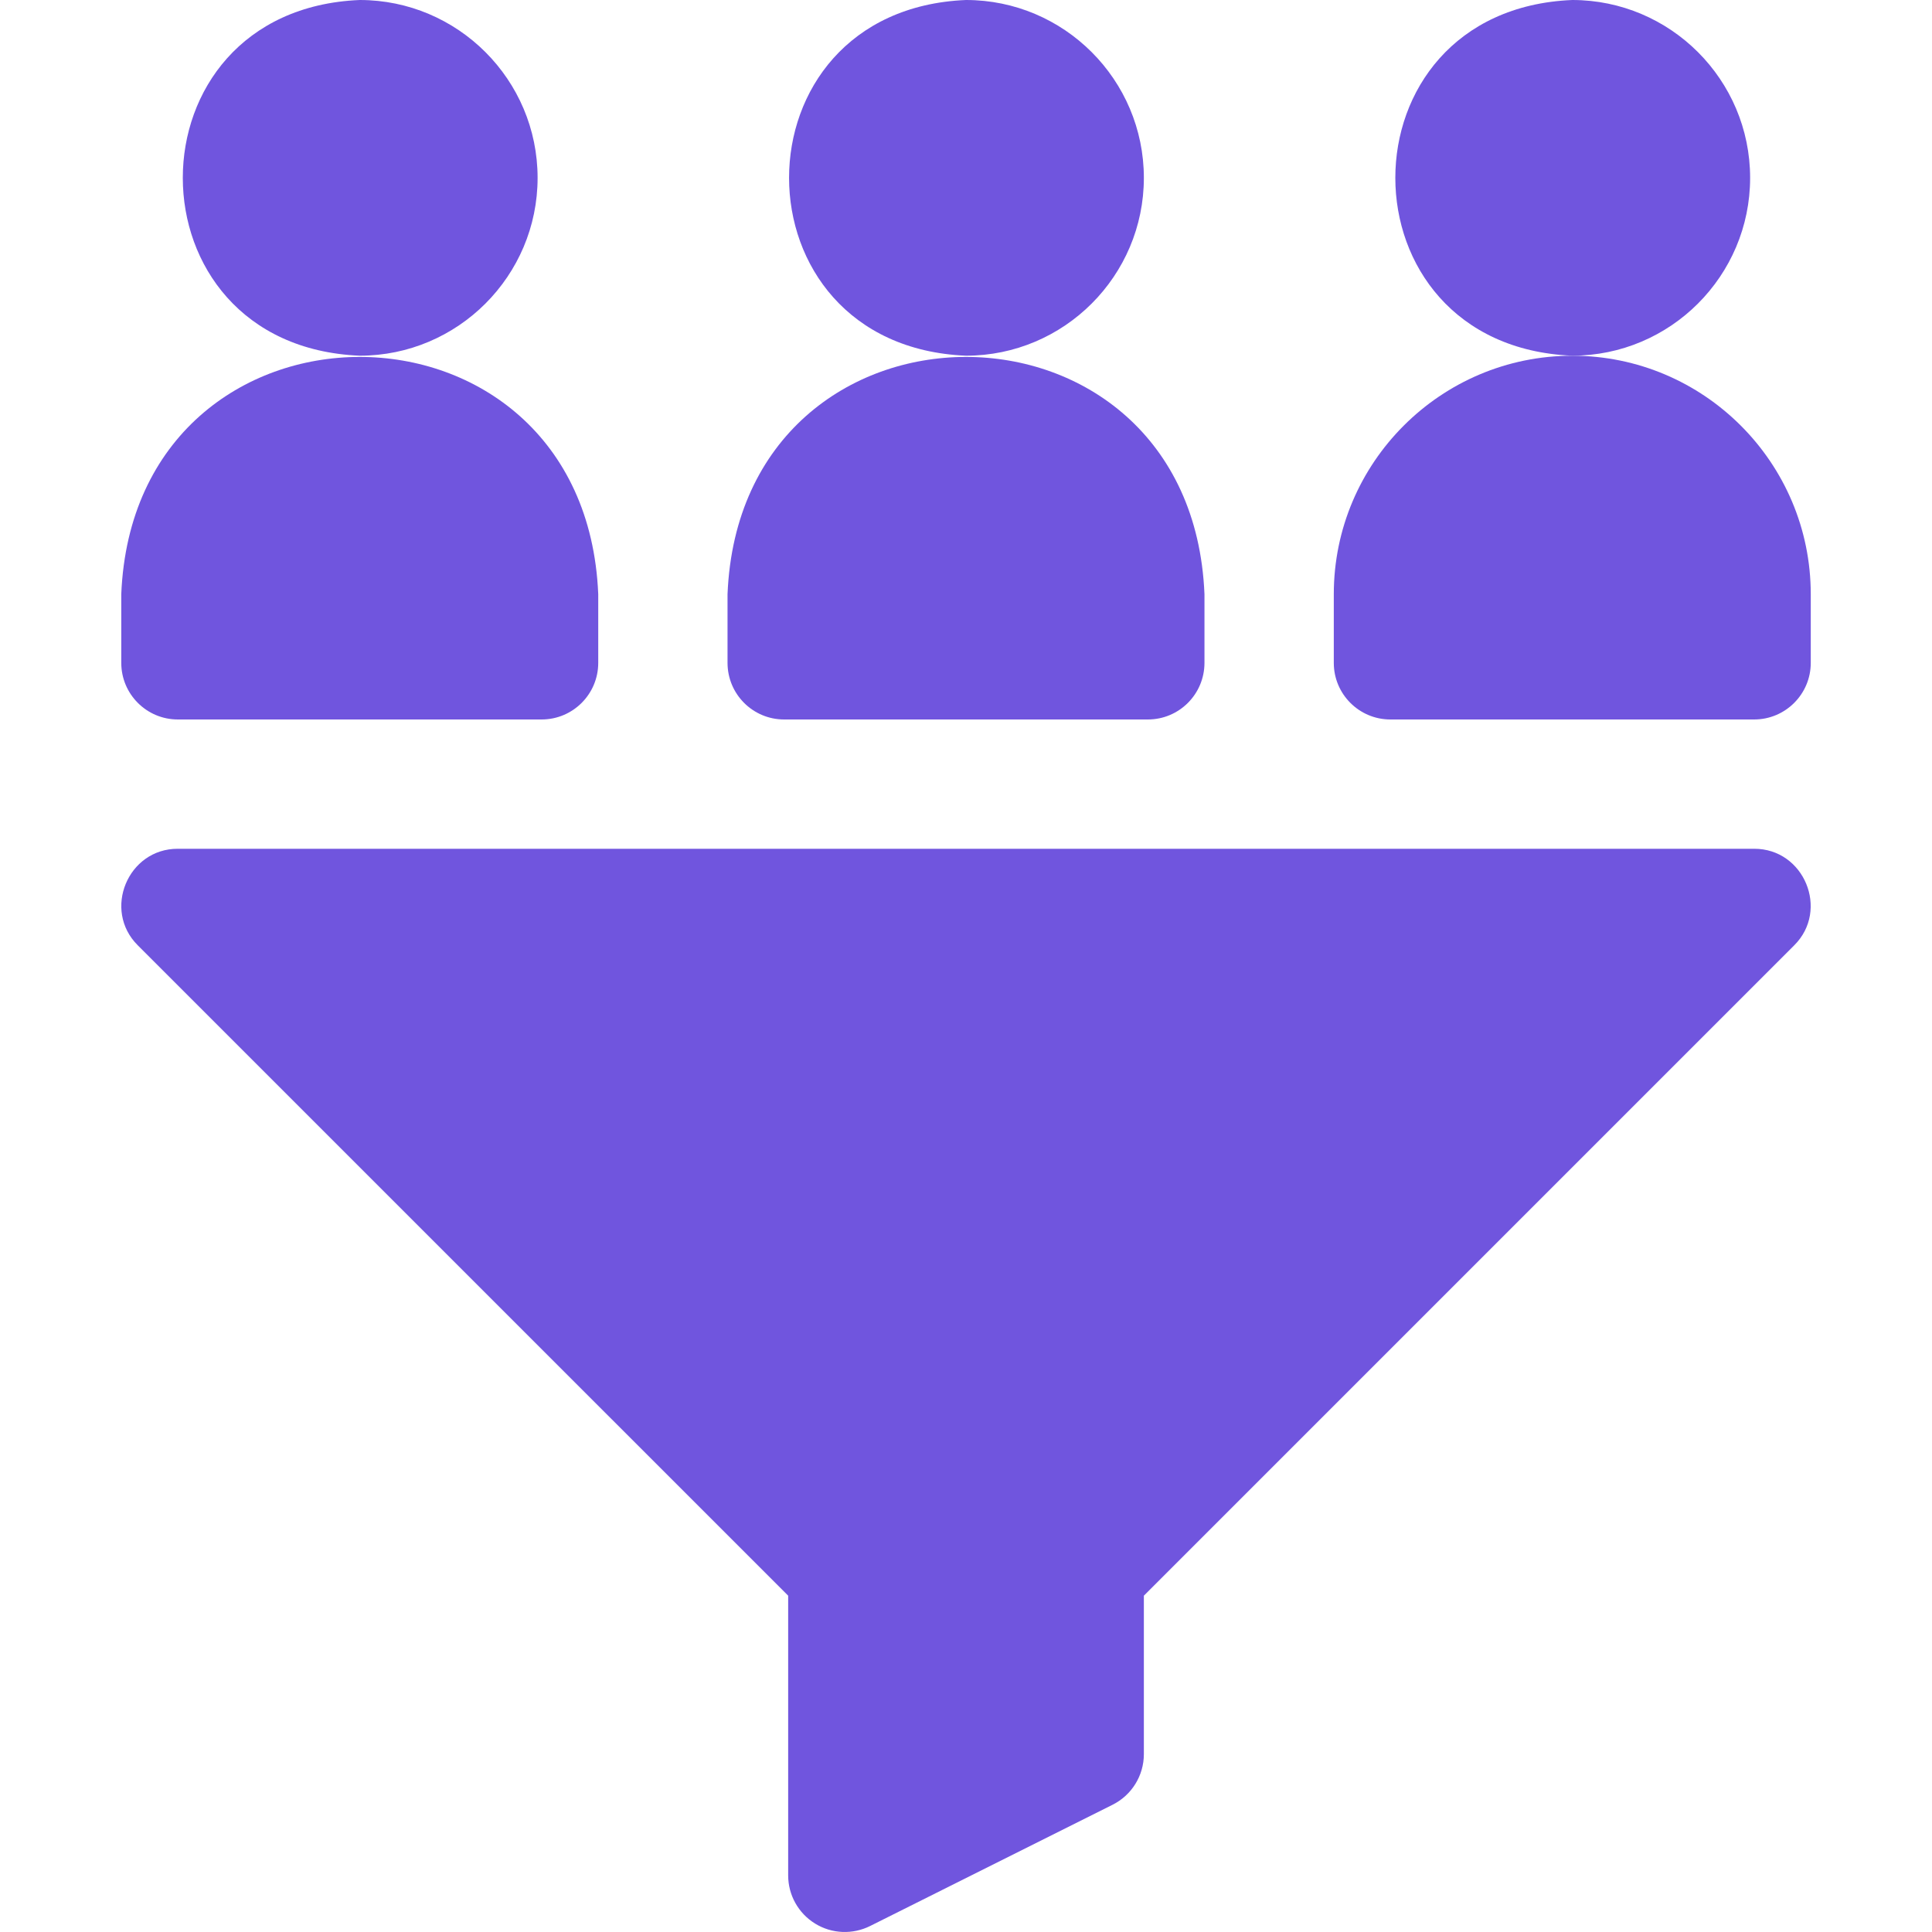
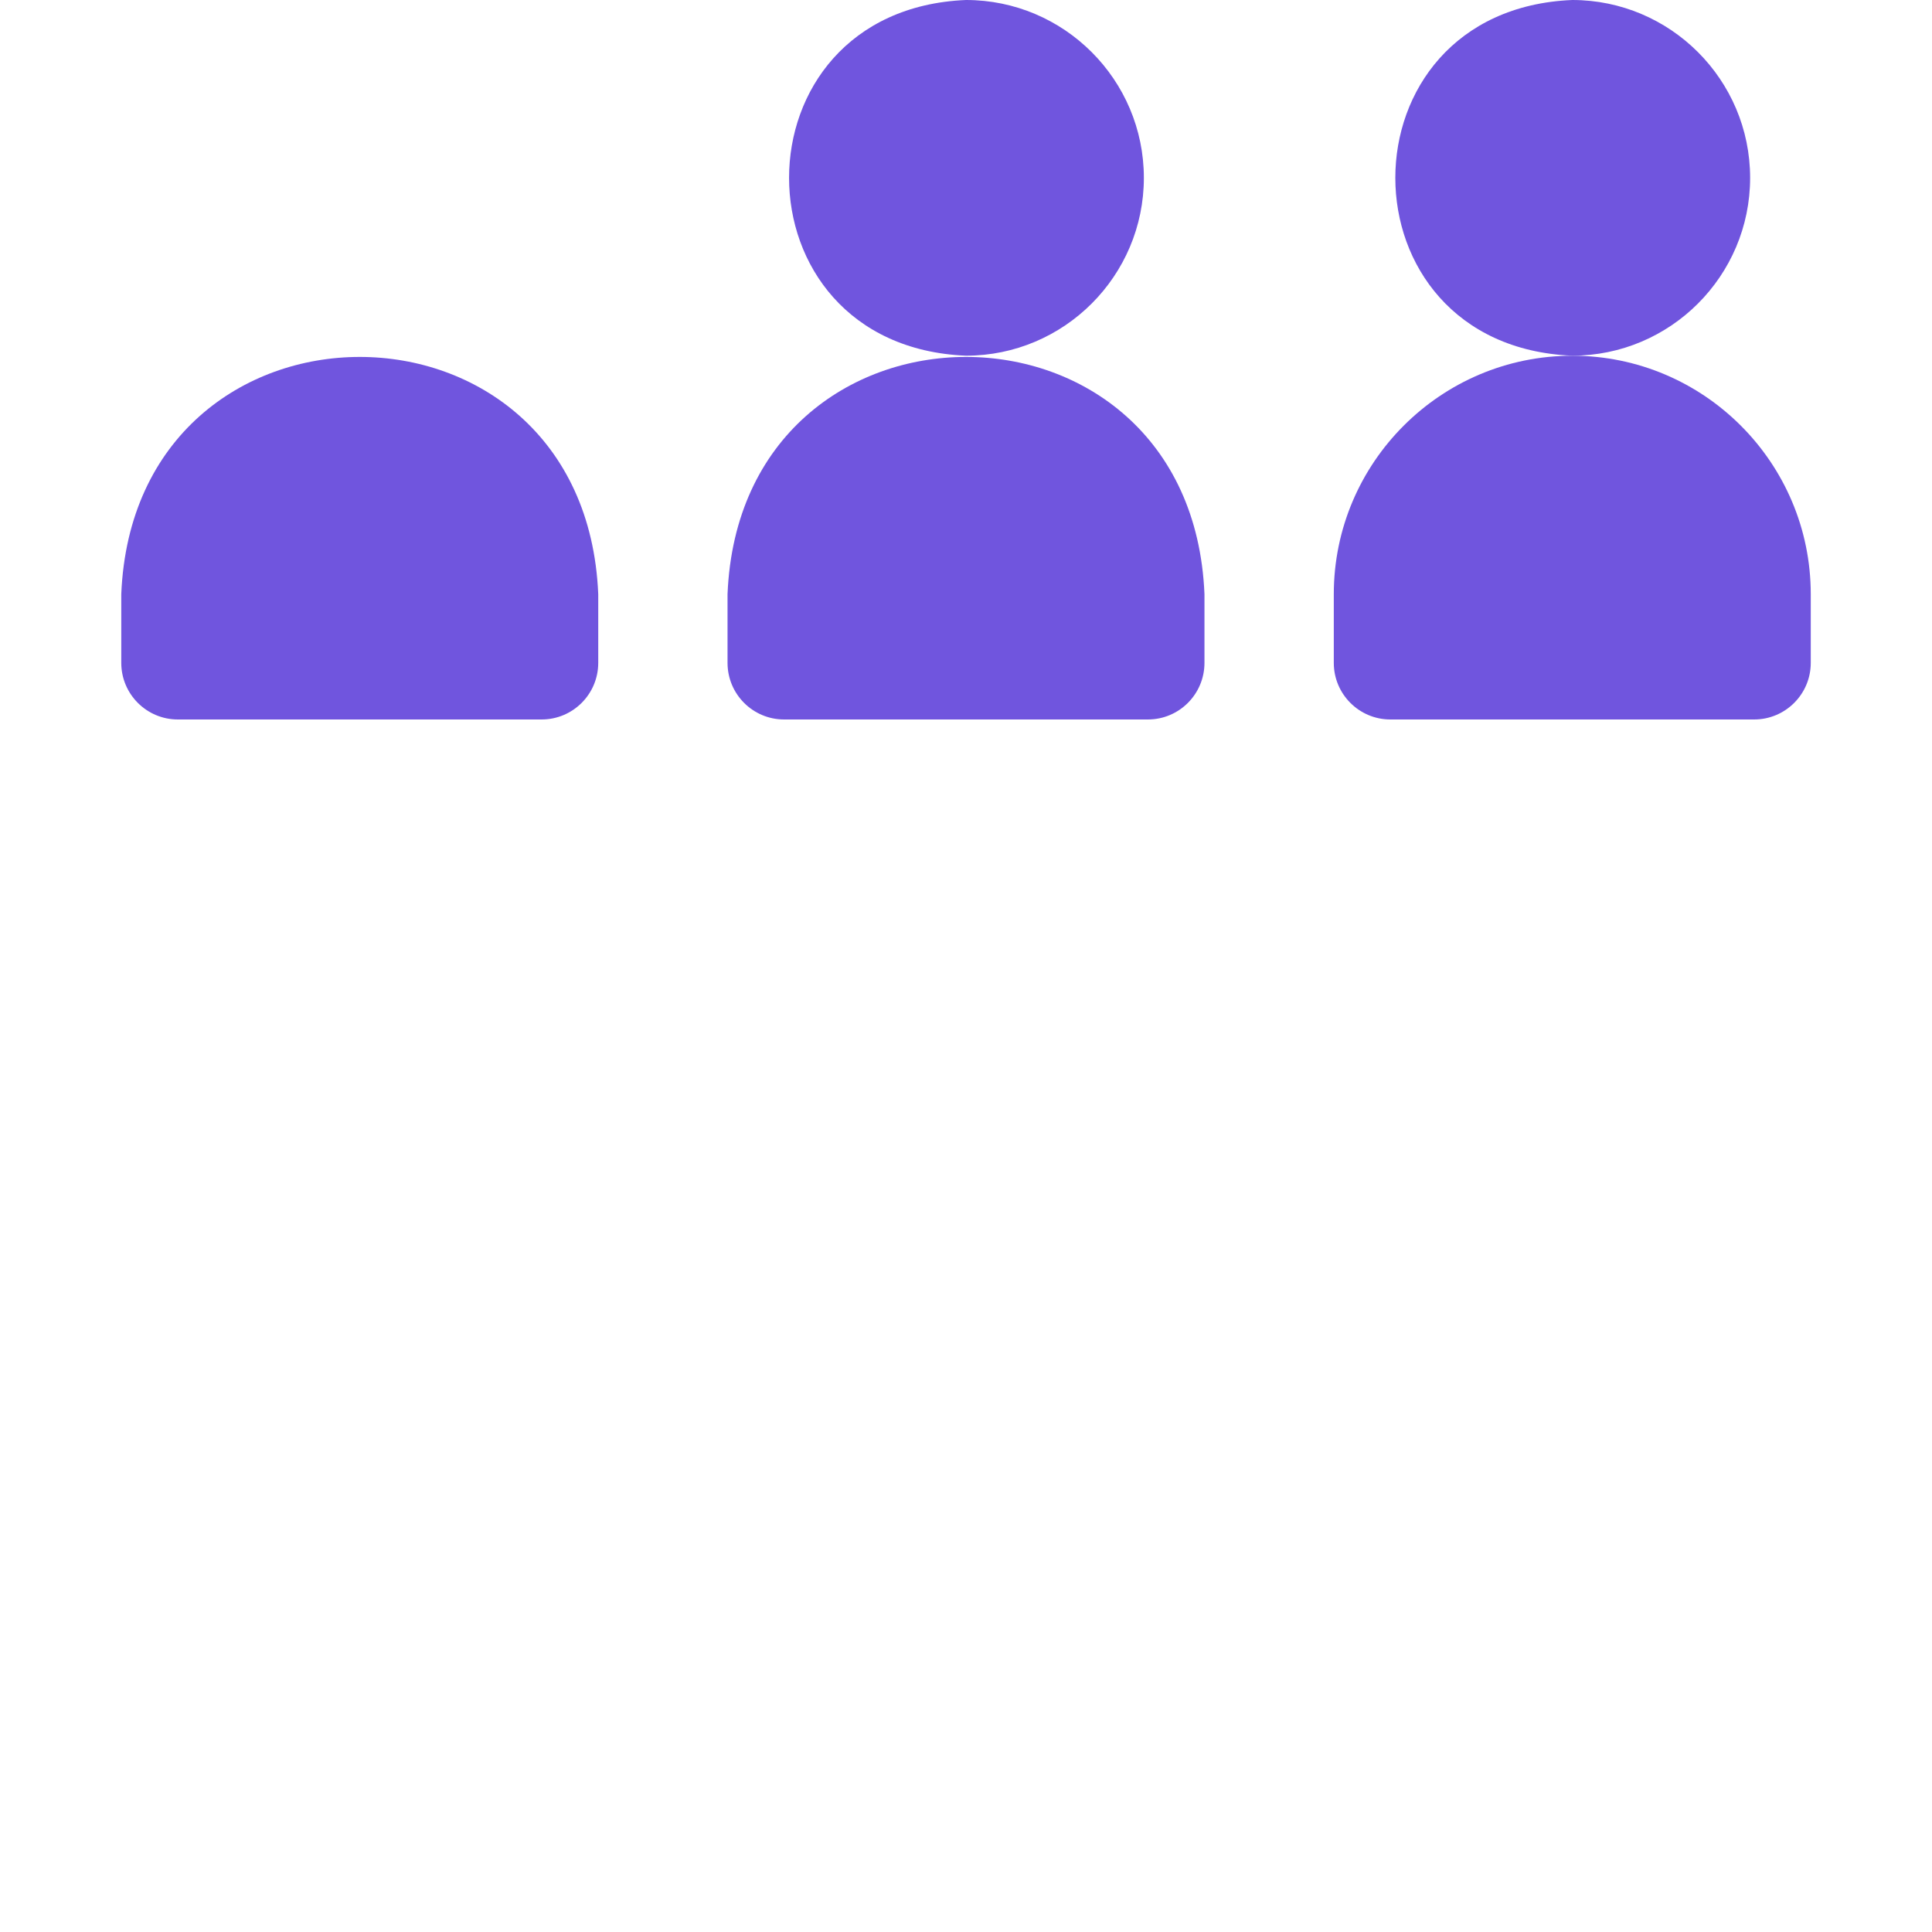
<svg xmlns="http://www.w3.org/2000/svg" width="65" height="65" viewBox="0 0 65 65" fill="none">
-   <path d="M59.016 28.556H5.984C4.3 28.55 3.443 30.621 4.637 31.806L26.517 53.685V63.095C26.517 63.755 26.858 64.368 27.42 64.715C27.991 65.069 28.693 65.088 29.273 64.799L37.431 60.719C38.076 60.397 38.484 59.737 38.484 59.016V53.685L60.363 31.806C61.557 30.62 60.699 28.55 59.016 28.556Z" fill="#7055DE" />
  <path d="M38.484 5.984C38.484 2.684 35.8 0 32.5 0C24.562 0.329 24.564 11.64 32.5 11.967C35.8 11.967 38.484 9.283 38.484 5.984Z" fill="#7055DE" />
  <path d="M26.381 24.206H38.619C39.671 24.206 40.523 23.353 40.523 22.301V19.991C40.081 9.344 24.915 9.352 24.477 19.991V22.301C24.477 23.353 25.329 24.206 26.381 24.206Z" fill="#7055DE" />
  <path d="M58.881 5.984C58.881 2.684 56.197 0 52.897 0C44.959 0.329 44.961 11.64 52.897 11.967C56.197 11.967 58.881 9.283 58.881 5.984Z" fill="#7055DE" />
  <path d="M52.898 11.968C48.473 11.968 44.874 15.567 44.874 19.991V22.302C44.874 23.353 45.727 24.206 46.778 24.206H59.017C60.068 24.206 60.921 23.353 60.921 22.302V19.991C60.921 15.567 57.322 11.968 52.898 11.968Z" fill="#7055DE" />
-   <path d="M18.087 5.984C18.087 2.684 15.403 0 12.103 0C4.165 0.329 4.167 11.64 12.103 11.967C15.403 11.967 18.087 9.283 18.087 5.984Z" fill="#7055DE" />
  <path d="M5.984 24.206H18.222C19.274 24.206 20.127 23.353 20.127 22.301V19.991C19.684 9.344 4.518 9.352 4.08 19.991V22.301C4.08 23.353 4.932 24.206 5.984 24.206Z" fill="#7055DE" />
</svg>